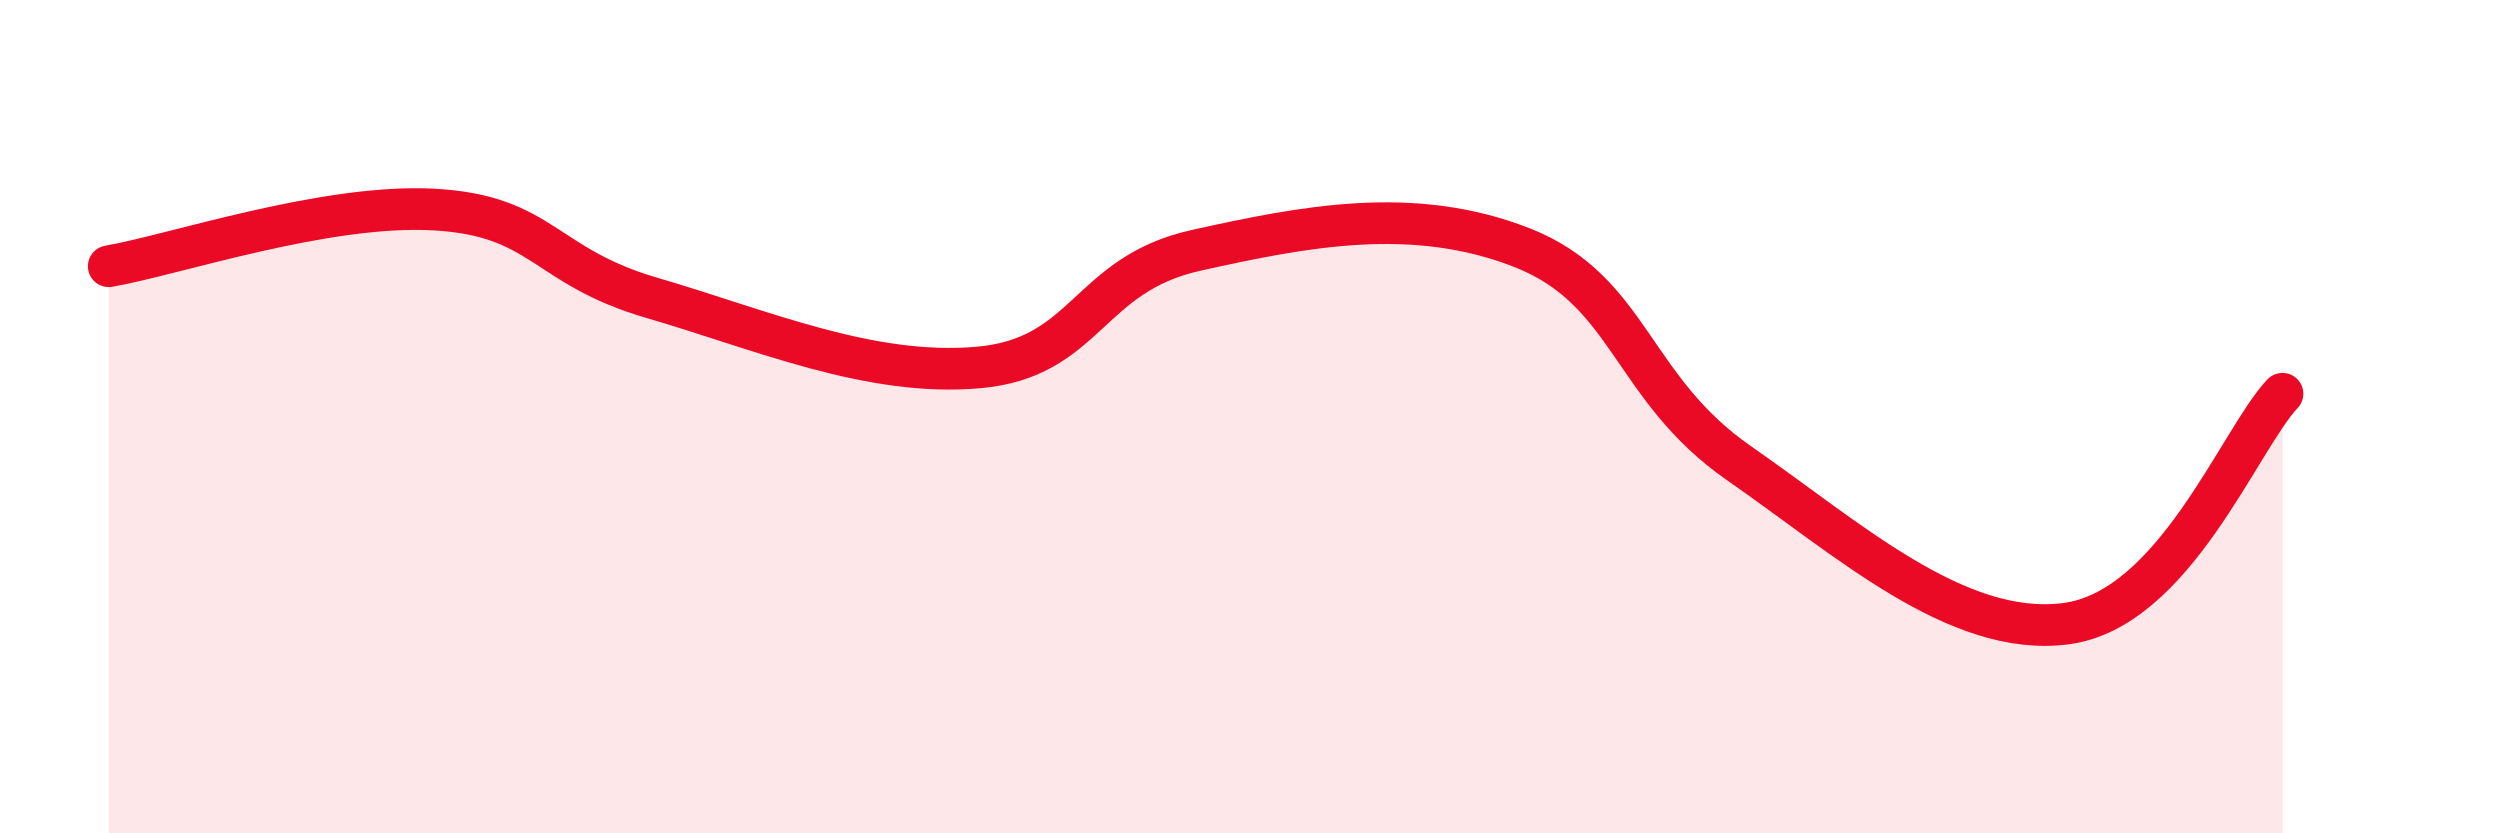
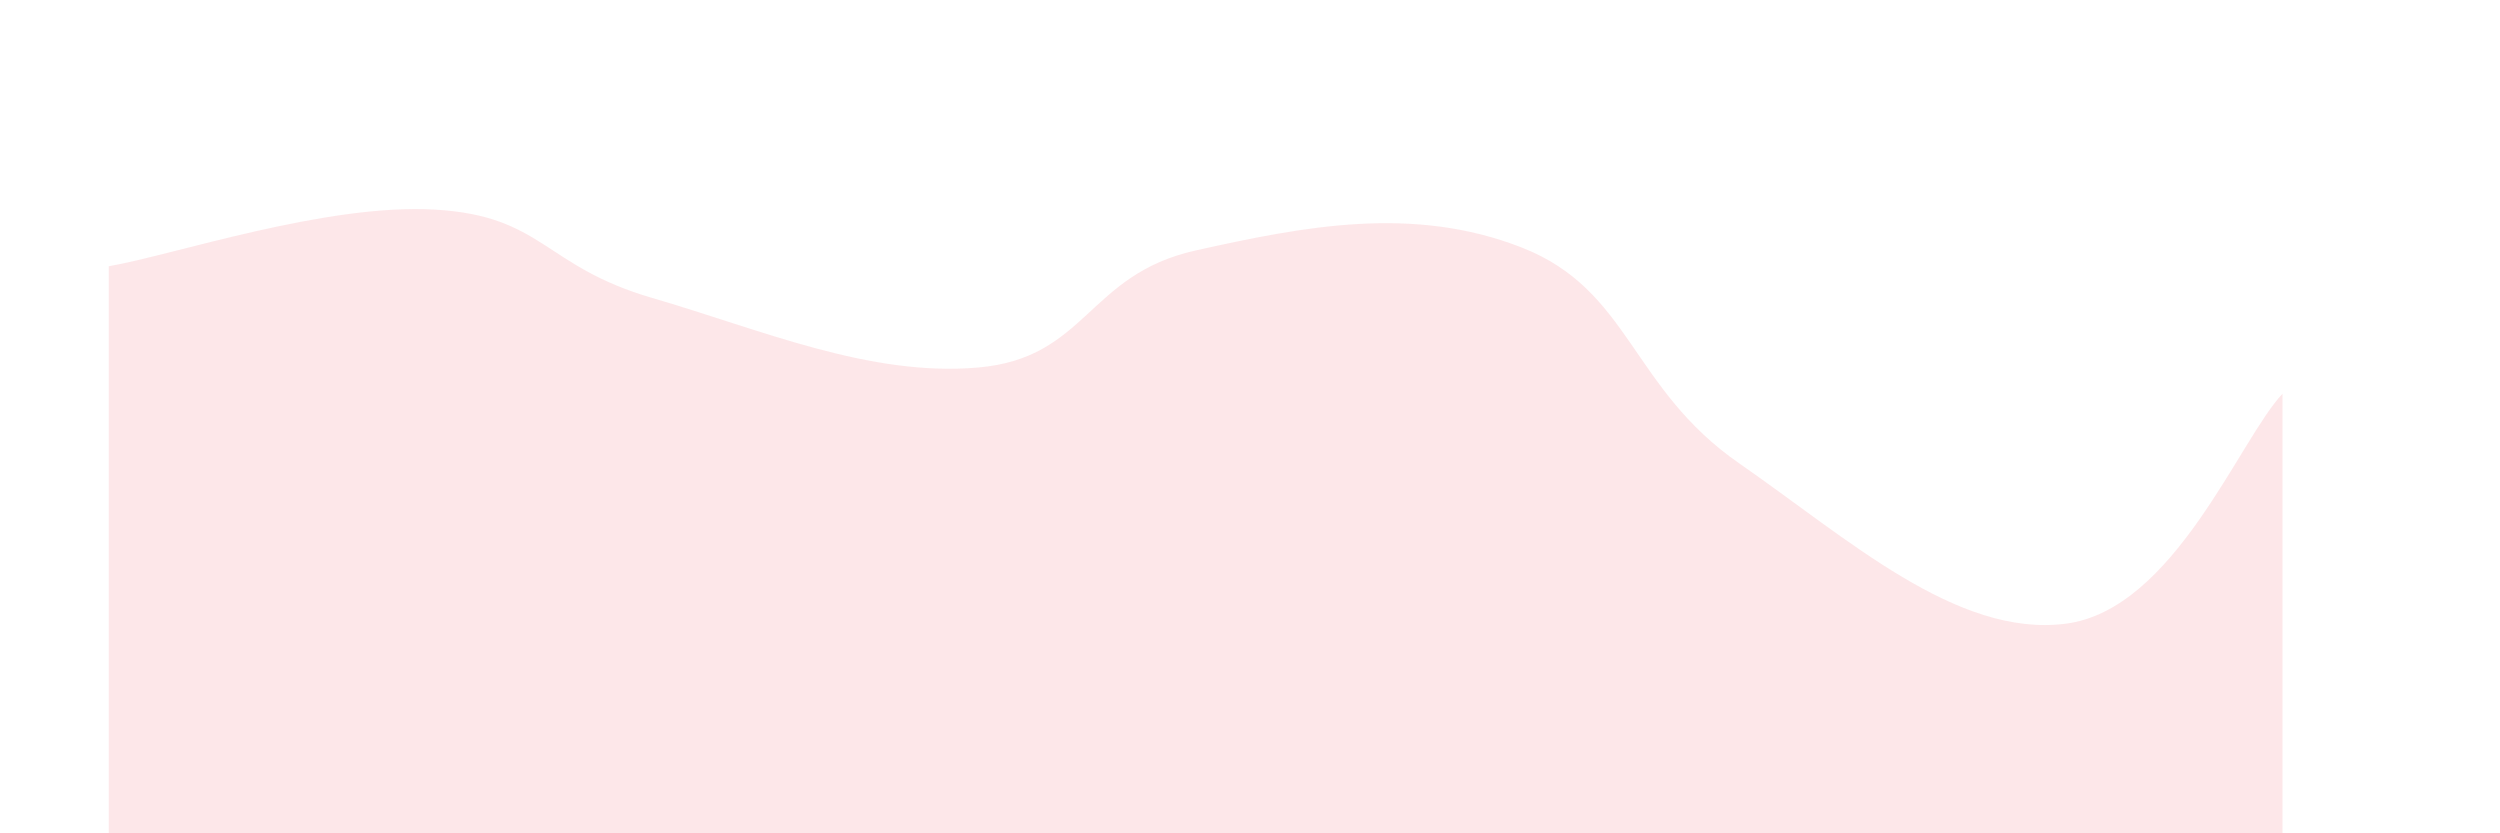
<svg xmlns="http://www.w3.org/2000/svg" width="60" height="20" viewBox="0 0 60 20">
  <path d="M 2.61,6.39 C 4.17,6.12 7.82,4.88 10.43,5.03 C 13.04,5.18 13.04,6.39 15.65,7.15 C 18.26,7.91 20.87,9.05 23.48,8.82 C 26.09,8.59 26.09,6.59 28.7,6.01 C 31.31,5.43 33.91,4.92 36.52,5.94 C 39.13,6.96 39.13,9.31 41.74,11.12 C 44.35,12.93 46.96,15.3 49.57,14.97 C 52.18,14.64 53.74,10.55 54.78,9.45L54.78 20L2.61 20Z" fill="#EB0A25" opacity="0.1" stroke-linecap="round" stroke-linejoin="round" />
-   <path d="M 2.61,6.39 C 4.17,6.12 7.82,4.88 10.43,5.03 C 13.04,5.18 13.04,6.39 15.65,7.15 C 18.26,7.91 20.87,9.05 23.48,8.82 C 26.09,8.59 26.09,6.59 28.7,6.01 C 31.31,5.43 33.91,4.92 36.52,5.94 C 39.13,6.96 39.13,9.31 41.74,11.12 C 44.35,12.93 46.96,15.3 49.57,14.97 C 52.18,14.64 53.74,10.55 54.78,9.45" stroke="#EB0A25" stroke-width="1" fill="none" stroke-linecap="round" stroke-linejoin="round" />
</svg>